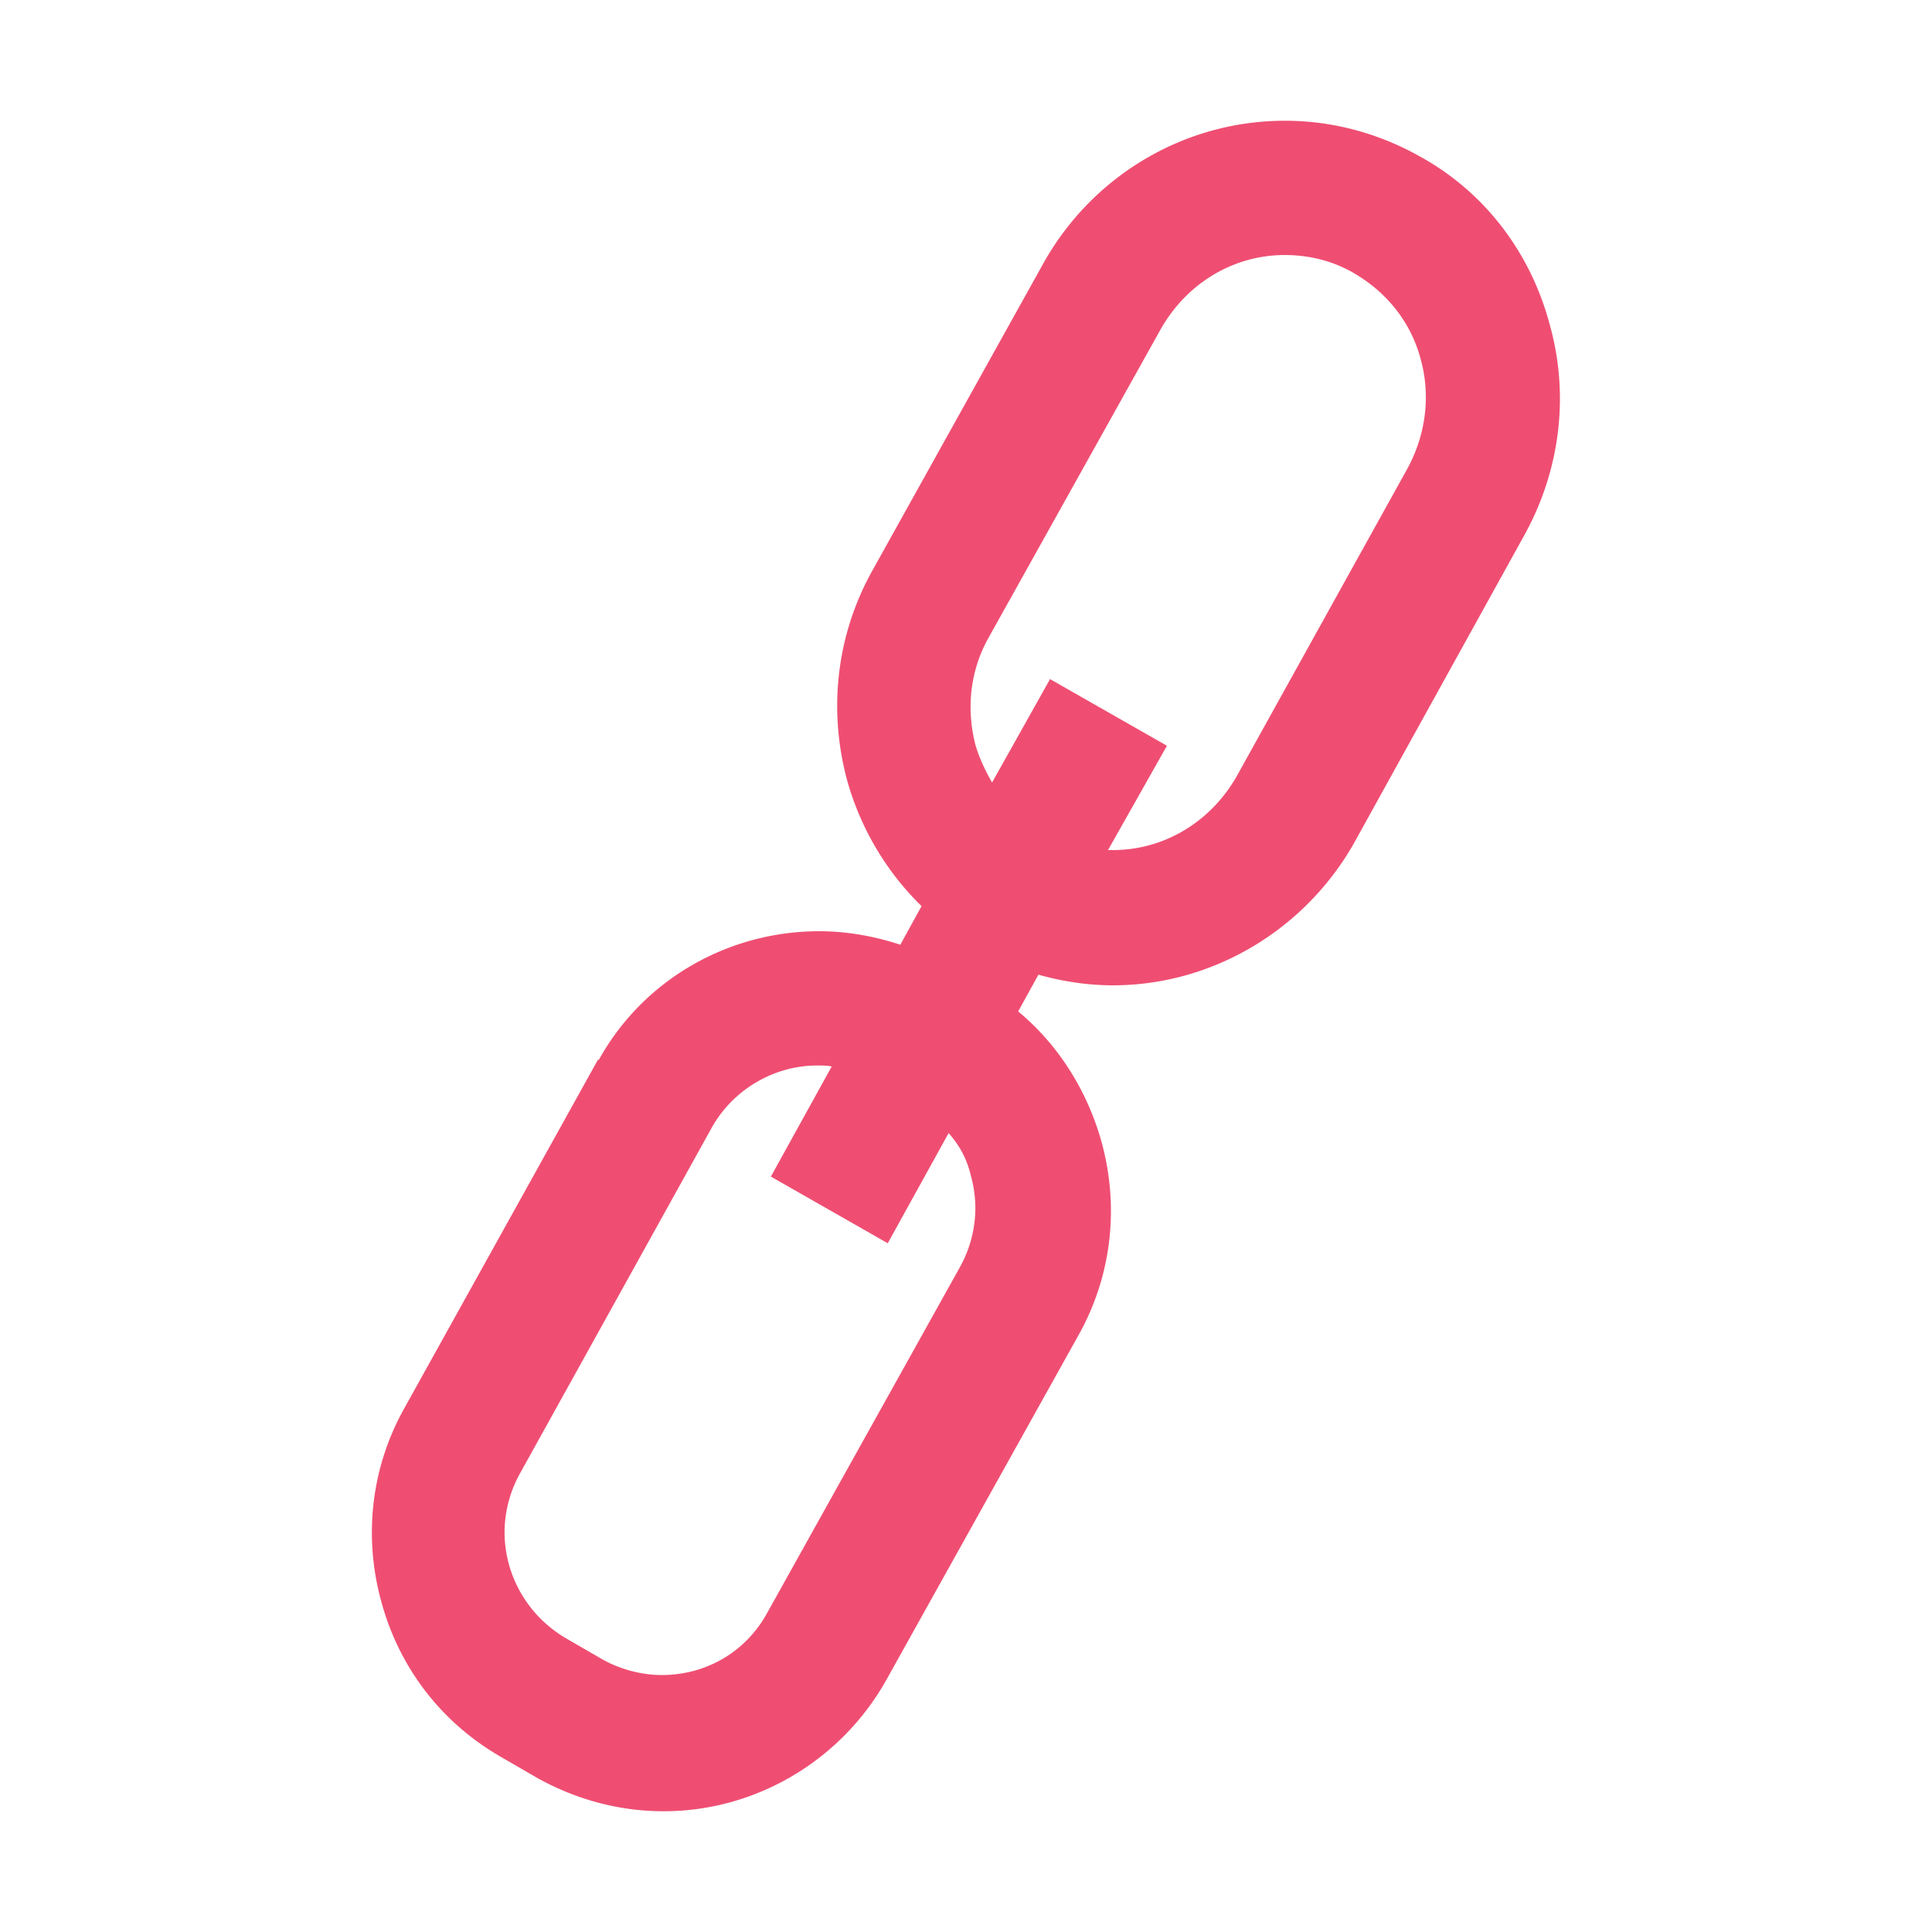
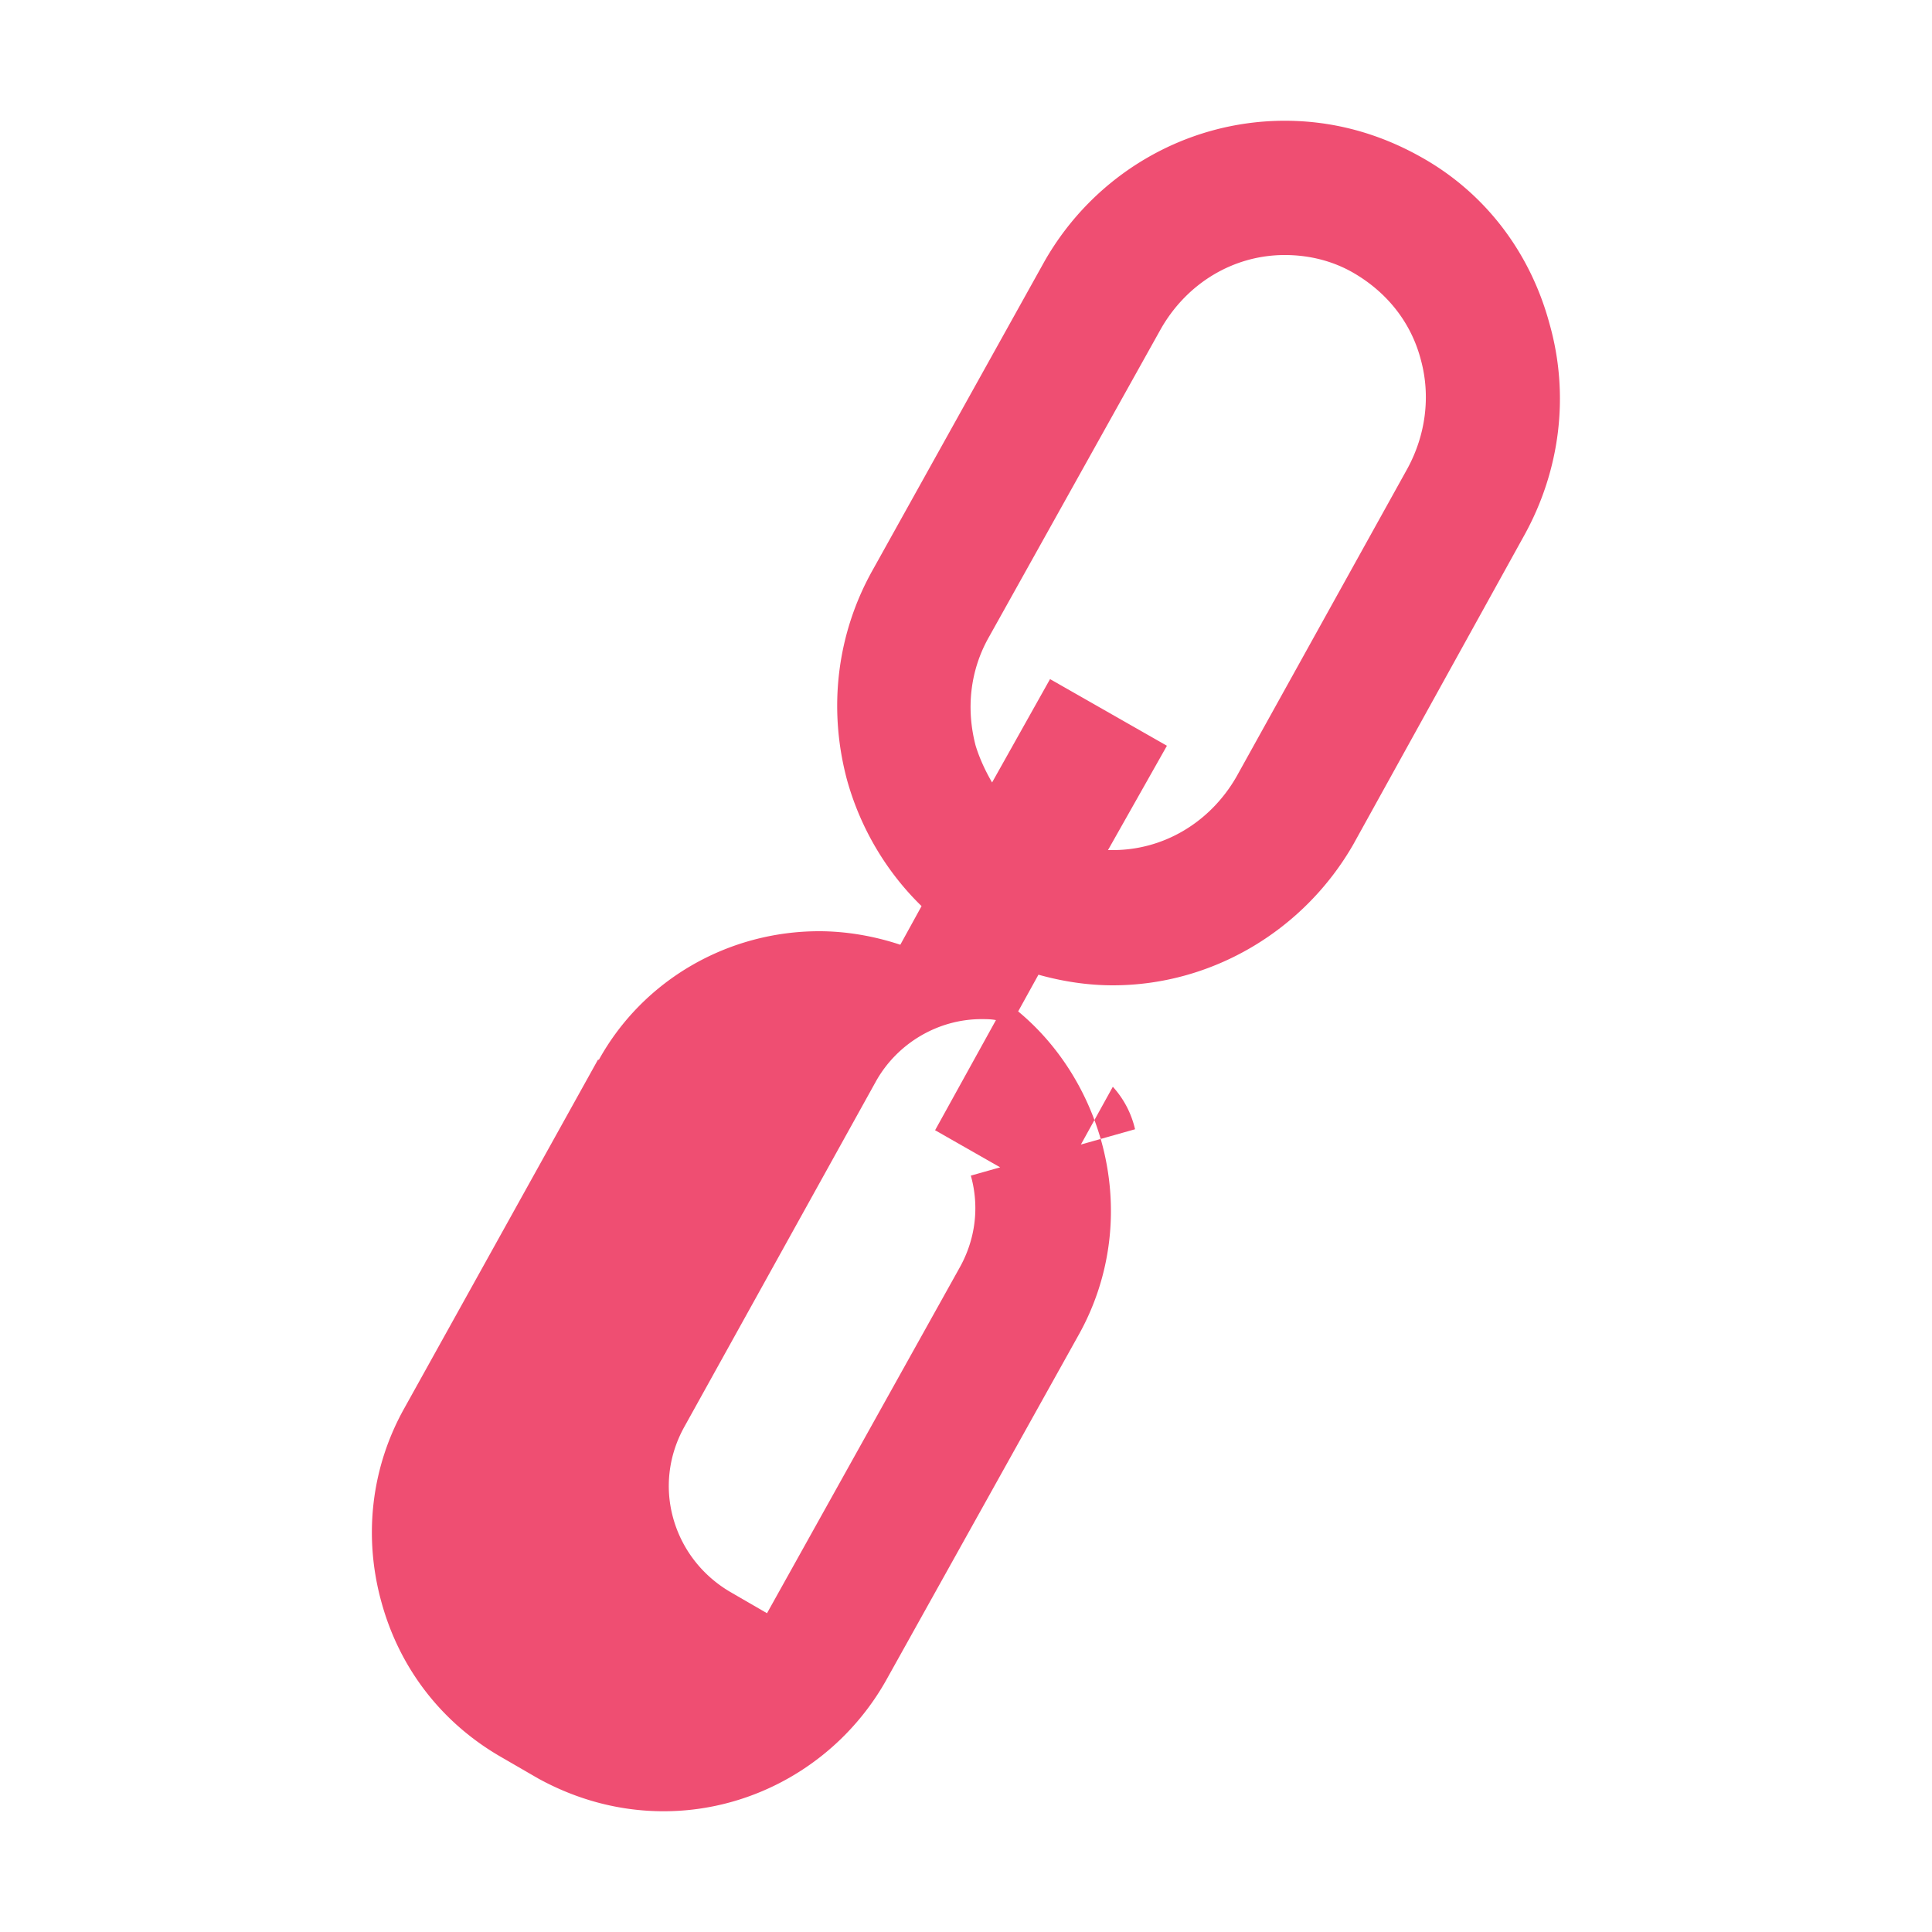
<svg xmlns="http://www.w3.org/2000/svg" data-bbox="38.497 12.5 122.986 175" viewBox="0 0 200 200" height="200" width="200" data-type="color">
  <g>
-     <path d="M160.4 33.5c-2-7.4-6.7-13.6-13.4-17.3-4.3-2.4-9-3.7-14-3.7-10.3 0-19.8 5.6-24.9 14.6L90.4 58.9c-3.8 6.7-4.7 14.5-2.7 21.9 1.4 5 4.1 9.5 7.7 13l-2.2 4c-2.7-.9-5.6-1.4-8.4-1.4-9.4 0-18.2 5-22.8 13.3h-.1l-20 36c-3.5 6.2-4.3 13.4-2.4 20.2 1.9 6.9 6.3 12.5 12.4 16l3.8 2.2c4 2.2 8.4 3.4 13 3.4 9.5 0 18.3-5.2 23-13.5l19.9-35.7c3.5-6.2 4.3-13.4 2.4-20.2-1.5-5.3-4.5-10-8.6-13.4l2.1-3.8c2.5.7 5.1 1.1 7.7 1.1 10.3 0 19.8-5.7 24.9-14.6l17.7-32c3.7-6.7 4.7-14.5 2.6-21.9zm-59.9 88.2c.9 3.2.5 6.6-1.2 9.6L79.4 167c-2.2 4-6.3 6.4-10.9 6.4-2.1 0-4.3-.6-6.1-1.6l-3.8-2.2c-2.9-1.7-5-4.4-5.9-7.6-.9-3.2-.5-6.6 1.2-9.6l19.8-35.7c2.2-3.9 6.4-6.4 10.9-6.4.5 0 1 0 1.5.1l-6.3 11.4 12.1 6.9 6.3-11.4a9.8 9.8 0 0 1 2.3 4.4zm45.2-73.2L128 80.4c-2.7 4.7-7.5 7.6-12.8 7.6h-.5l6.1-10.8-12.1-6.9-6 10.7c-.7-1.2-1.3-2.5-1.7-3.8-1-3.8-.6-7.8 1.4-11.3L120.2 34c2.7-4.7 7.5-7.6 12.8-7.6 2.5 0 5 .6 7.2 1.9 3.4 2 5.9 5.1 6.9 9 1 3.7.5 7.7-1.4 11.2z" fill="#ef4e72" data-color="1" />
+     <path d="M160.4 33.5c-2-7.4-6.7-13.6-13.4-17.3-4.3-2.4-9-3.7-14-3.7-10.3 0-19.8 5.6-24.9 14.6L90.4 58.9c-3.8 6.7-4.7 14.5-2.7 21.9 1.4 5 4.1 9.5 7.7 13l-2.2 4c-2.7-.9-5.6-1.4-8.4-1.4-9.4 0-18.2 5-22.8 13.3h-.1l-20 36c-3.5 6.2-4.3 13.4-2.4 20.2 1.9 6.9 6.3 12.5 12.4 16l3.8 2.2c4 2.2 8.4 3.4 13 3.4 9.5 0 18.3-5.2 23-13.5l19.9-35.7c3.5-6.2 4.3-13.4 2.4-20.2-1.5-5.3-4.5-10-8.6-13.4l2.1-3.8c2.5.7 5.1 1.1 7.7 1.1 10.3 0 19.8-5.7 24.9-14.6l17.7-32c3.7-6.7 4.7-14.5 2.6-21.9zm-59.9 88.2c.9 3.2.5 6.6-1.2 9.6L79.4 167l-3.8-2.2c-2.9-1.7-5-4.4-5.9-7.6-.9-3.2-.5-6.6 1.2-9.6l19.8-35.7c2.2-3.9 6.4-6.4 10.9-6.4.5 0 1 0 1.5.1l-6.3 11.4 12.1 6.9 6.3-11.4a9.8 9.8 0 0 1 2.3 4.4zm45.2-73.2L128 80.4c-2.7 4.7-7.5 7.6-12.8 7.6h-.5l6.1-10.8-12.1-6.9-6 10.7c-.7-1.2-1.3-2.5-1.7-3.8-1-3.8-.6-7.8 1.4-11.3L120.2 34c2.7-4.7 7.5-7.6 12.8-7.6 2.5 0 5 .6 7.2 1.9 3.4 2 5.9 5.1 6.9 9 1 3.7.5 7.7-1.4 11.2z" fill="#ef4e72" data-color="1" />
  </g>
</svg>